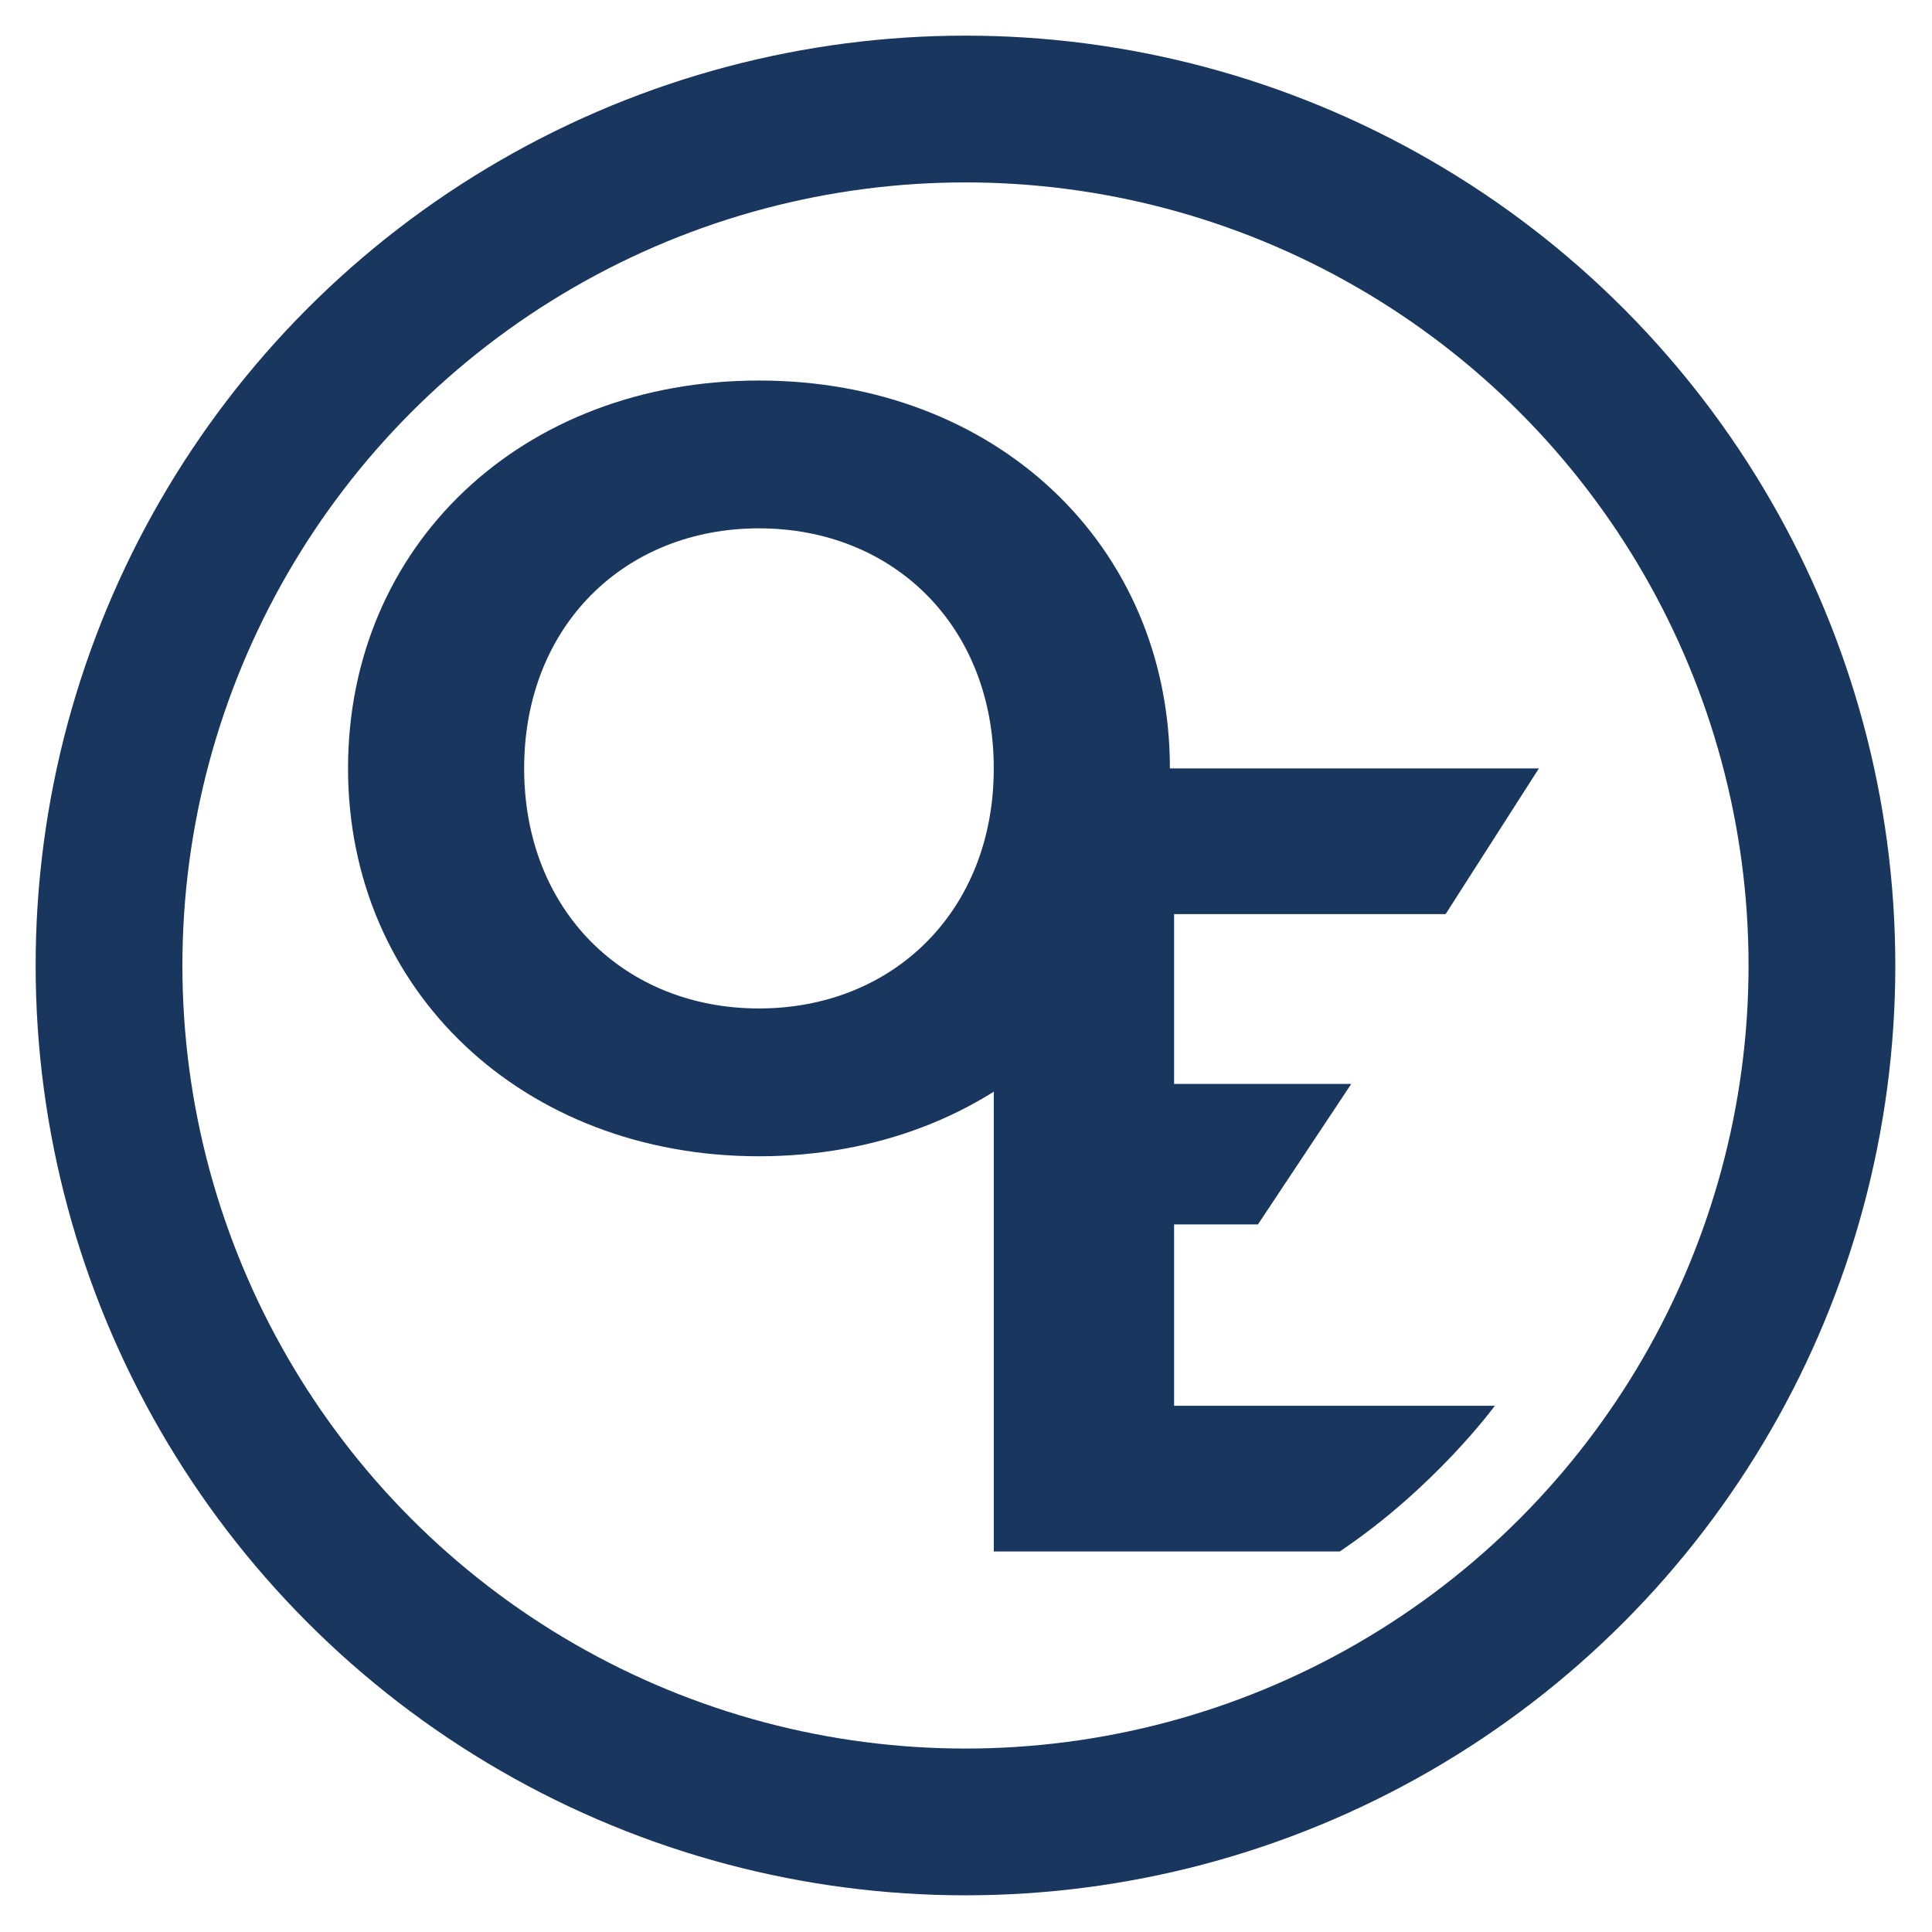
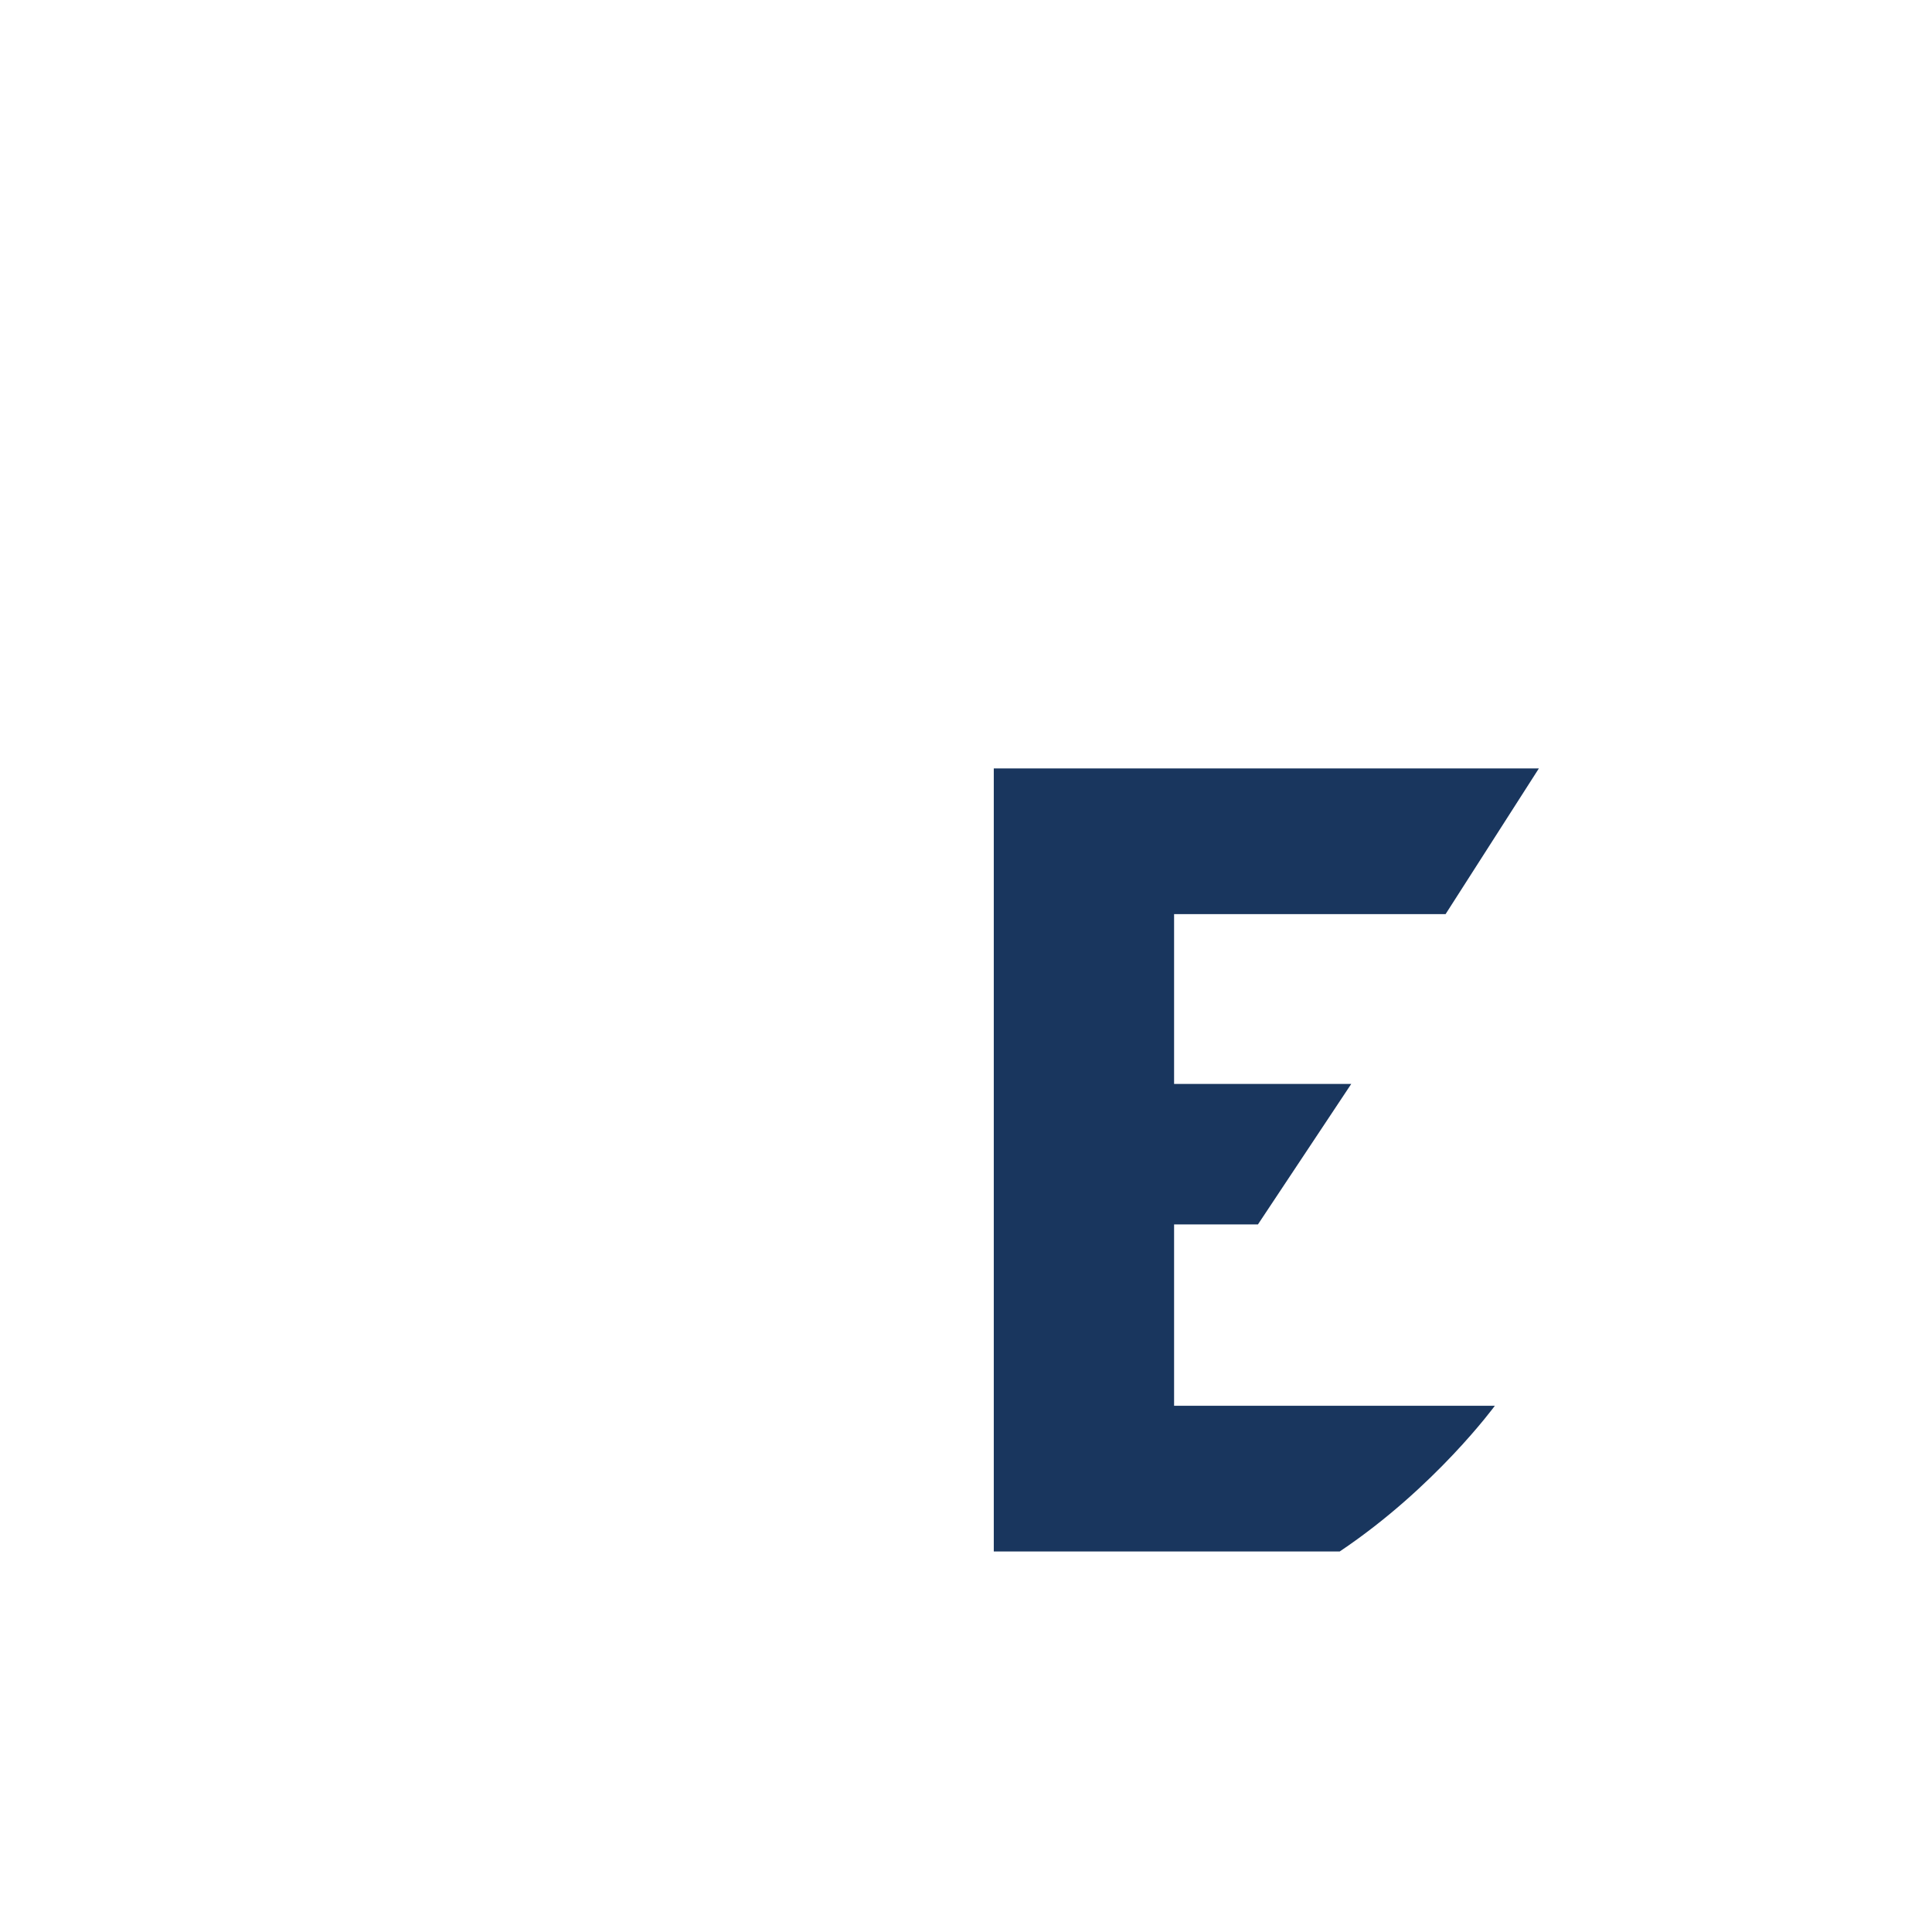
<svg xmlns="http://www.w3.org/2000/svg" version="1.1" viewBox="0 0 184.3 184.3">
  <defs>
    <style>
      .cls-1 {
        fill: none;
        stroke: #19365e;
        stroke-miterlimit: 10;
        stroke-width: 14px;
      }

      .cls-2 {
        fill: #19365e;
      }
    </style>
  </defs>
  <g>
    <g id="Ebene_1">
      <g>
-         <path class="cls-2" d="M33.2,73.3c0-21.3,16.6-37,39.2-37s39.2,15.7,39.2,37-16.7,37-39.2,37-39.2-15.8-39.2-37ZM94.8,73.3c0-13.6-9.6-22.9-22.4-22.9s-22.4,9.3-22.4,22.9,9.6,22.9,22.4,22.9,22.4-9.3,22.4-22.9Z" />
        <path class="cls-2" d="M142.6,134.1s-5.7,7.8-14.8,13.9h-33v-74.7h52l-8.9,13.9h-25.9v16.2h16.9l-8.9,13.4h-8v17.3h30.6Z" />
-         <circle class="cls-1" cx="92.1" cy="92.1" r="81.7" />
      </g>
    </g>
  </g>
</svg>